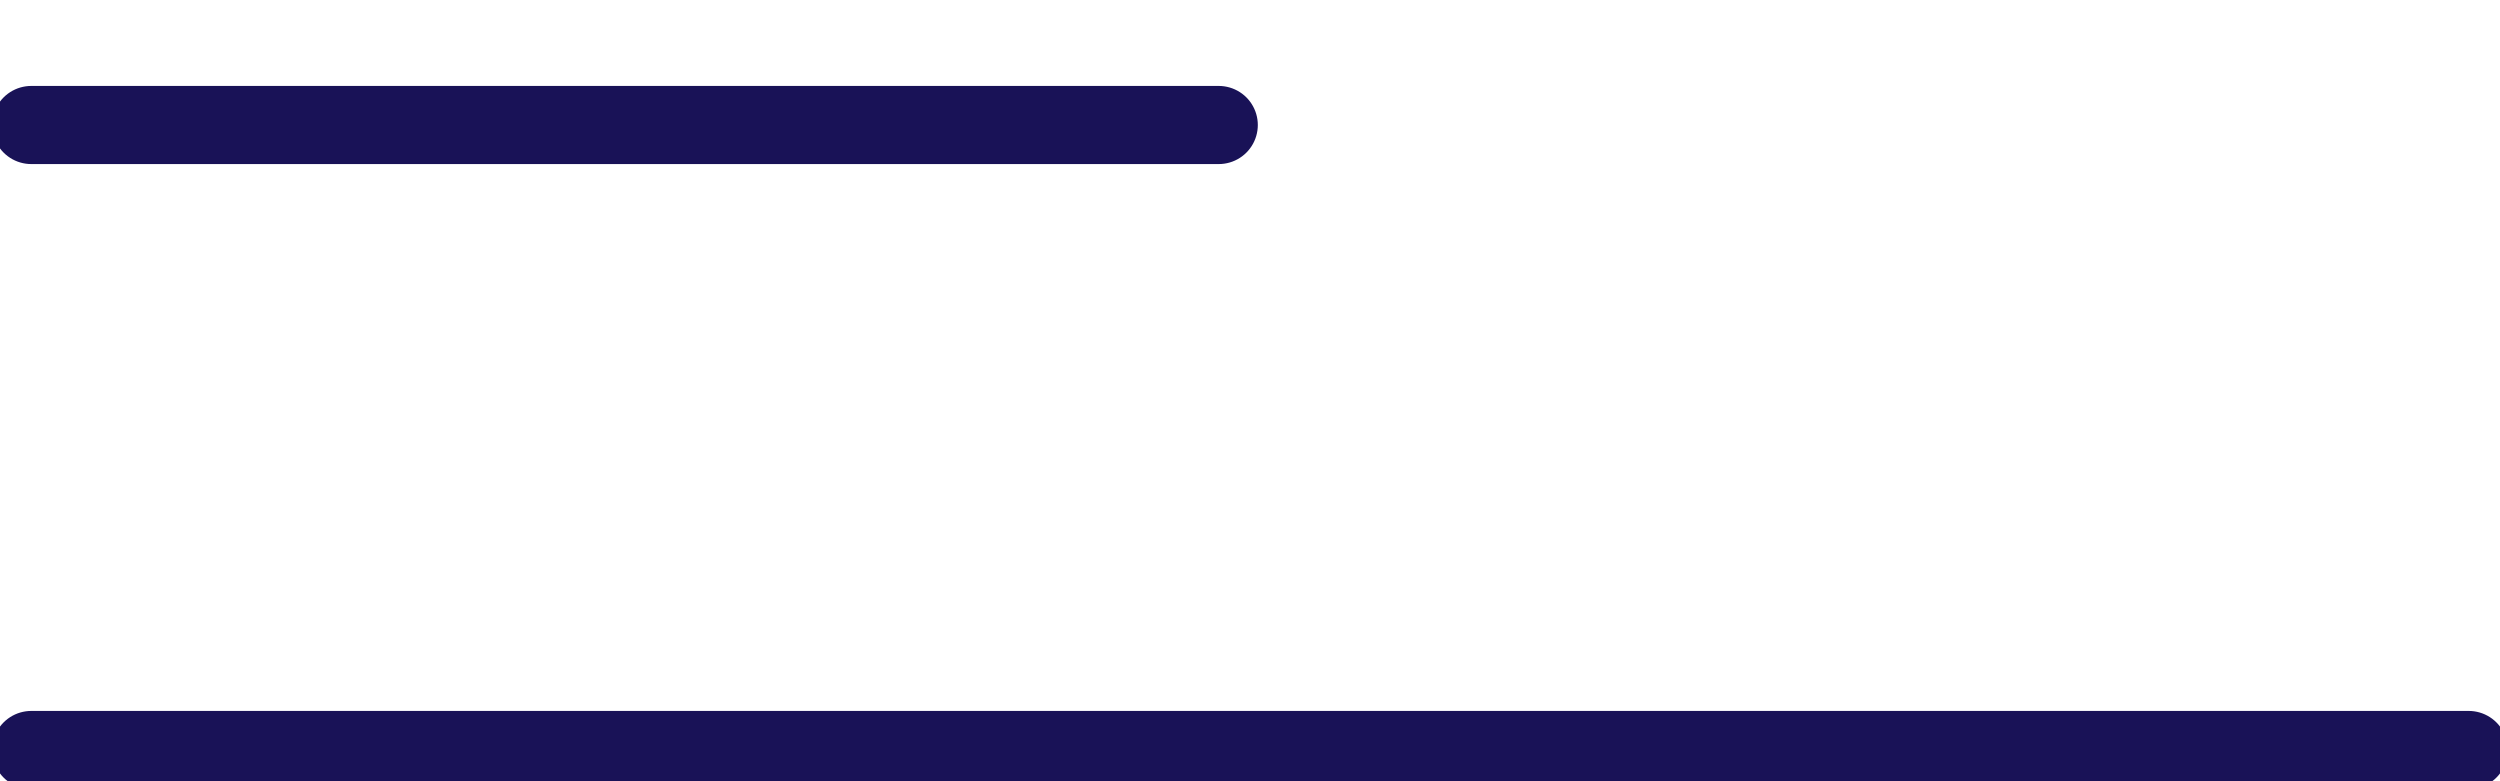
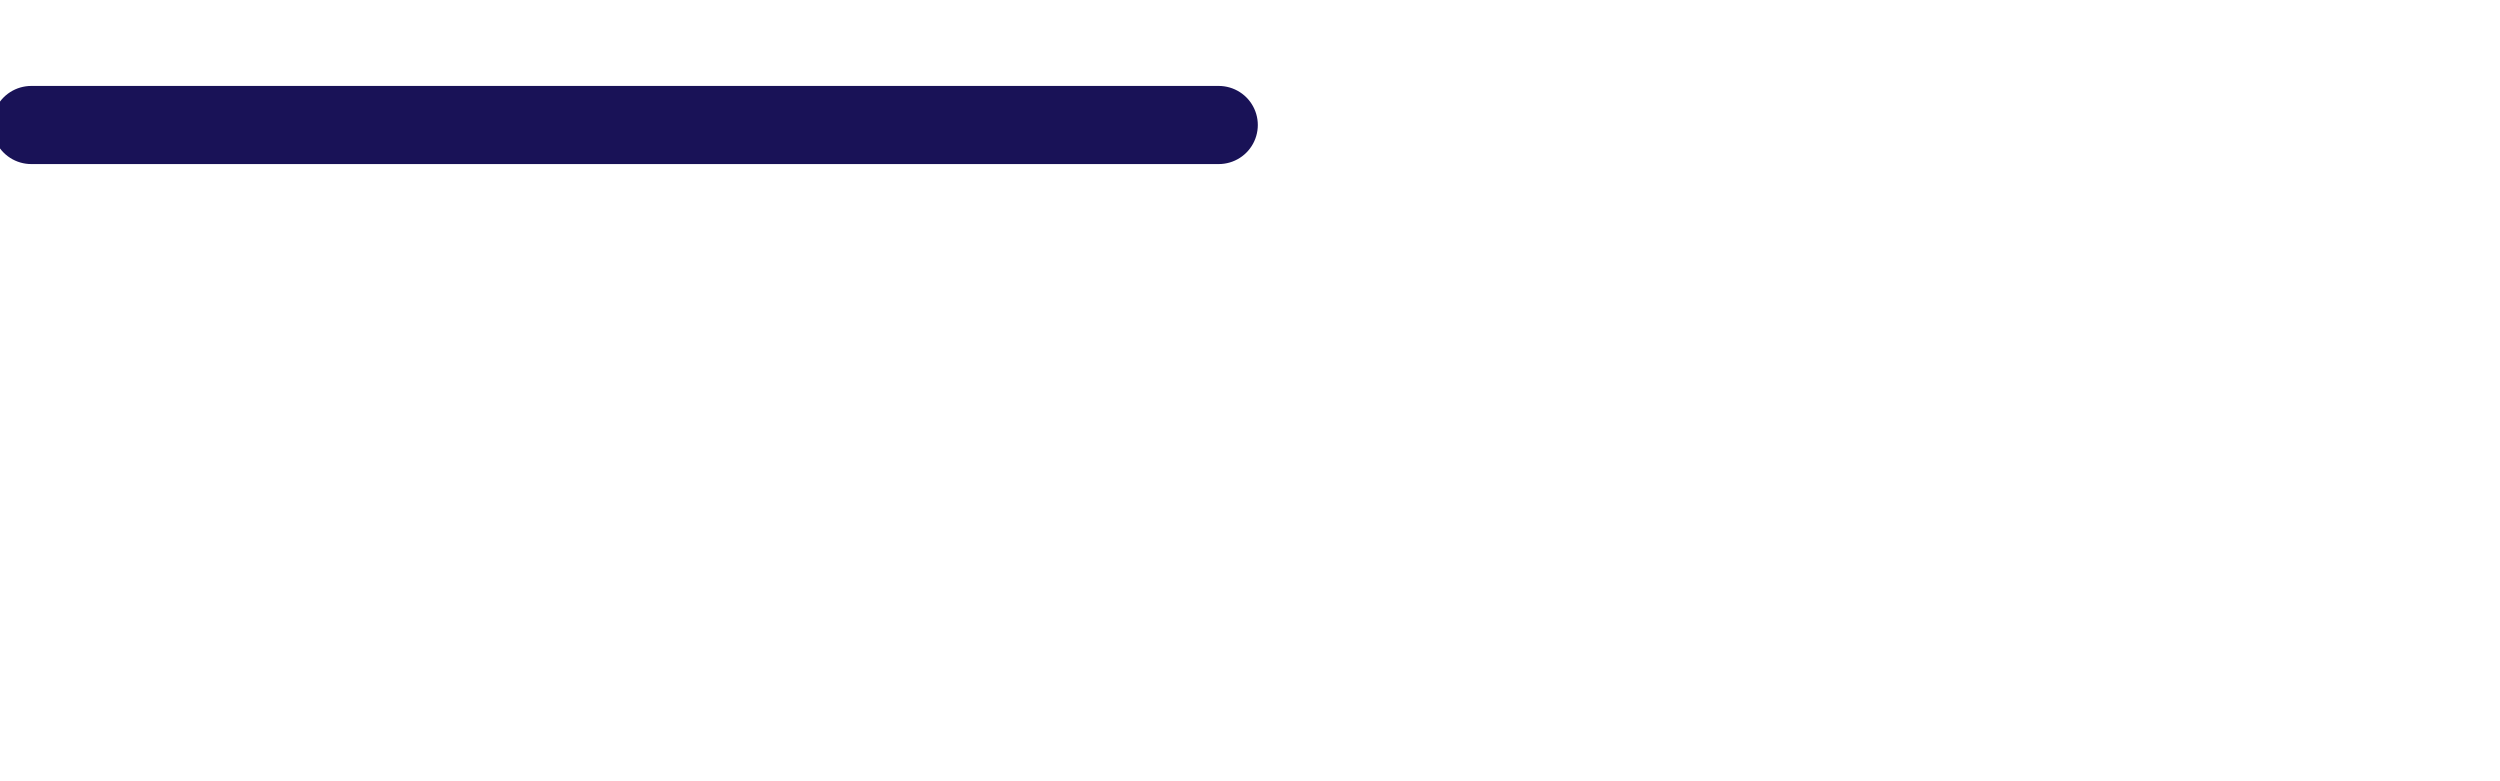
<svg xmlns="http://www.w3.org/2000/svg" id="Слой_1" x="0px" y="0px" viewBox="0 0 16 5" style="enable-background:new 0 0 16 5;" xml:space="preserve">
  <style type="text/css"> .st0{fill:none;stroke:#191257;stroke-width:0.5;stroke-linecap:round;stroke-linejoin:round;} </style>
  <line class="st0" x1="7.8" y1="0.8" x2="0.2" y2="0.8" />
-   <line class="st0" x1="15.8" y1="4.8" x2="0.2" y2="4.8" />
</svg>